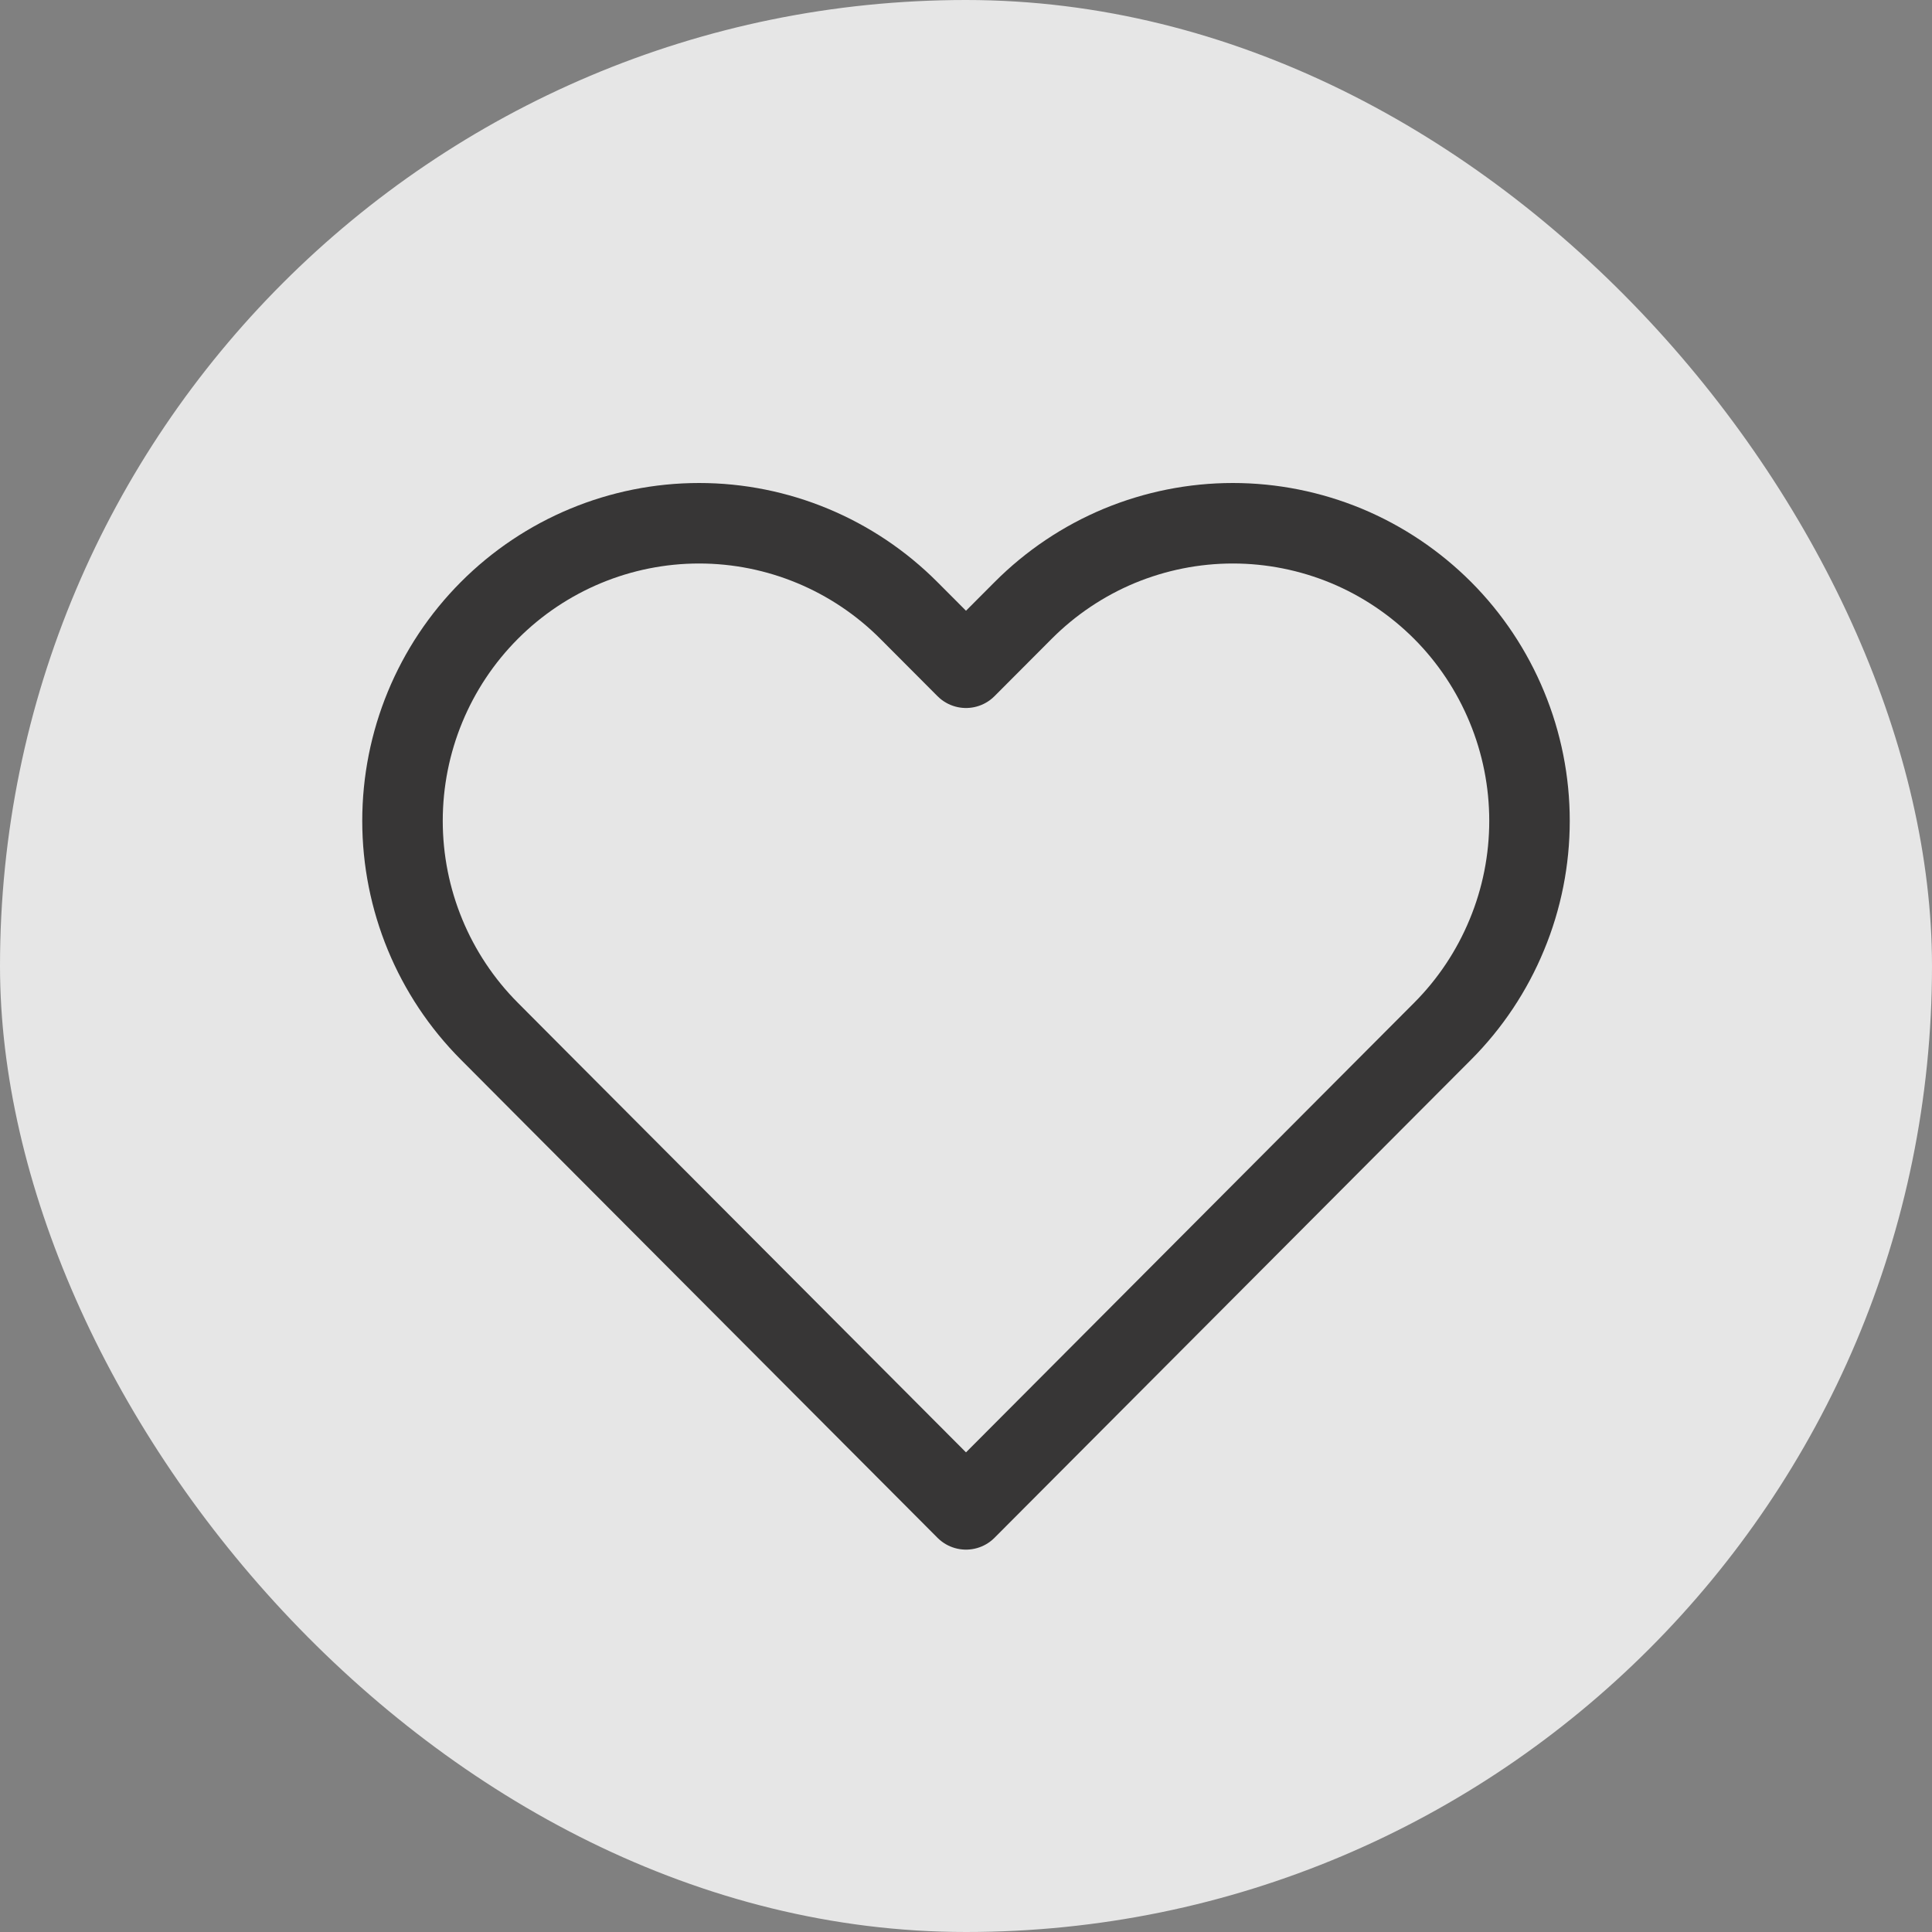
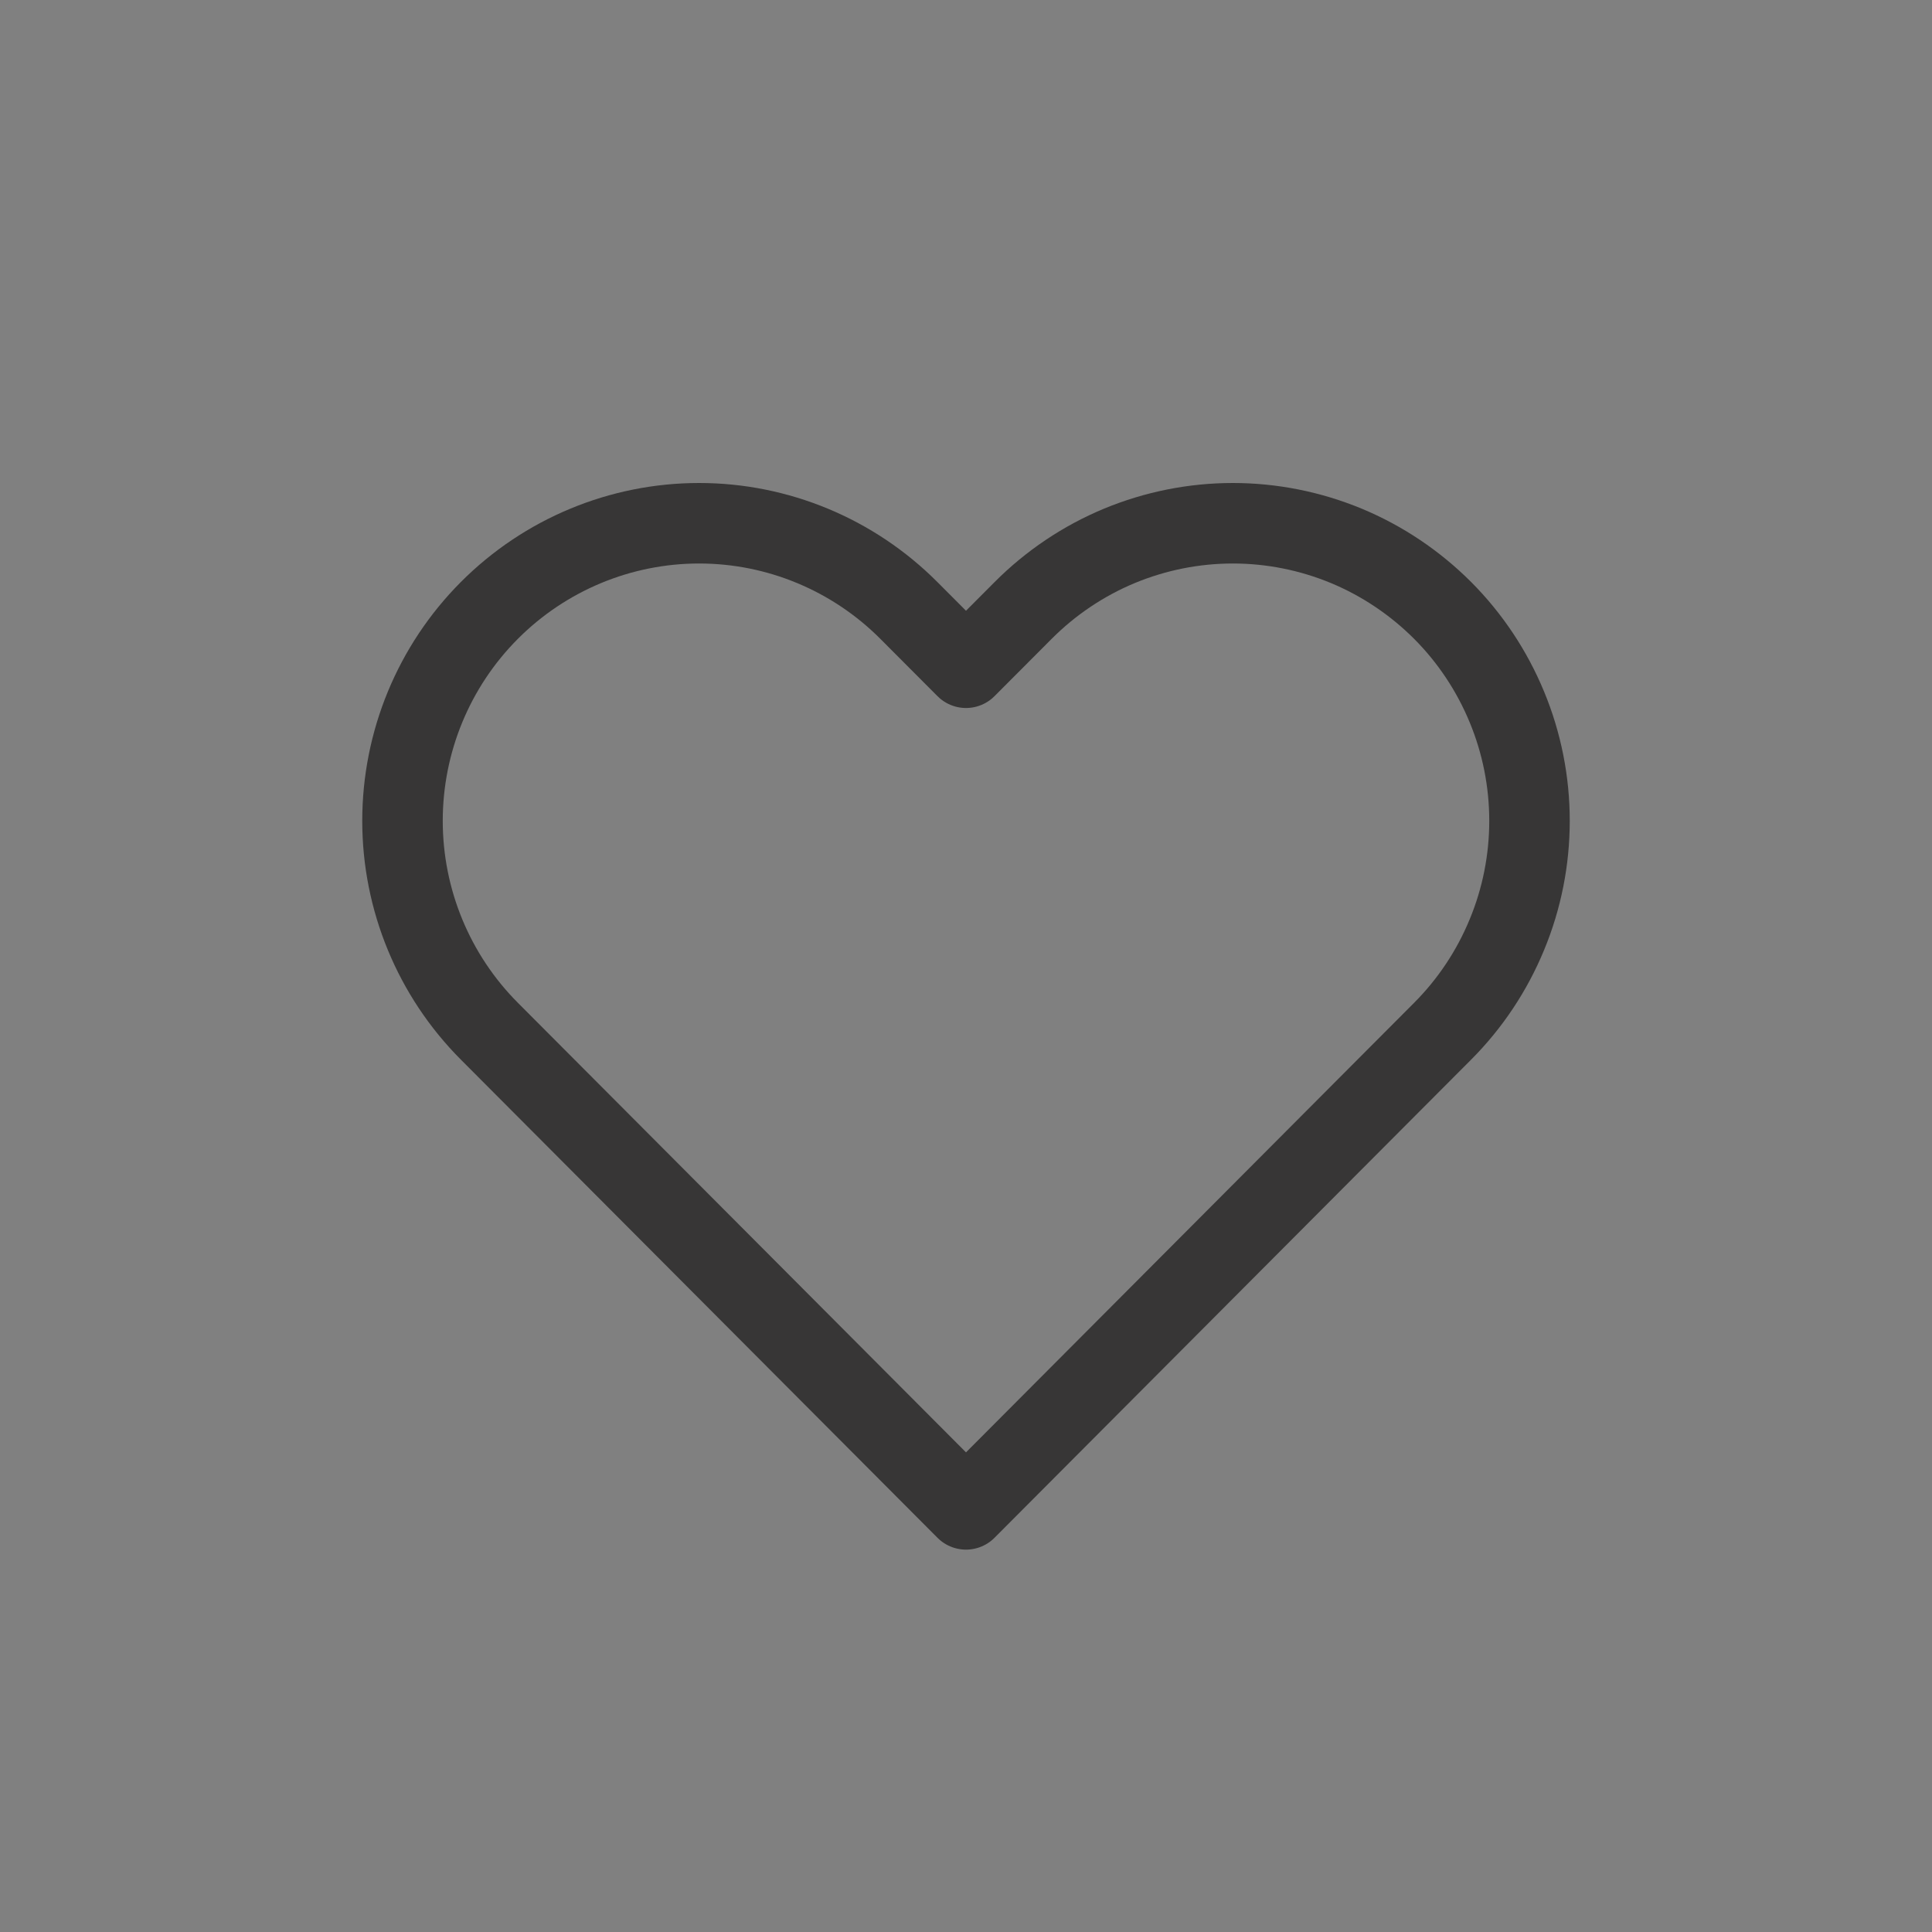
<svg xmlns="http://www.w3.org/2000/svg" width="24" height="24" viewBox="0 0 24 24" fill="none">
  <rect x="0" y="0" width="24" height="24" fill="#808080" stroke="none" />
-   <rect width="24" height="24" rx="12" fill="white" fill-opacity="0.8" />
-   <path d="M17.921 7.583C17.578 7.24 17.172 6.967 16.725 6.781C16.278 6.596 15.799 6.5 15.315 6.5C14.831 6.5 14.352 6.596 13.905 6.781C13.458 6.967 13.052 7.24 12.71 7.583L12 8.295L11.29 7.583C10.599 6.89 9.662 6.5 8.685 6.5C7.707 6.5 6.77 6.89 6.079 7.583C5.388 8.276 5 9.216 5 10.197C5 11.177 5.388 12.117 6.079 12.81L6.789 13.523L12 18.75L17.21 13.523L17.921 12.81C18.263 12.467 18.534 12.06 18.719 11.611C18.905 11.163 19 10.682 19 10.197C19 9.711 18.905 9.231 18.719 8.782C18.534 8.334 18.263 7.926 17.921 7.583Z" stroke="#373636" stroke-linecap="round" stroke-linejoin="round" stroke-width="1" />
+   <path d="M17.921 7.583C17.578 7.24 17.172 6.967 16.725 6.781C16.278 6.596 15.799 6.5 15.315 6.5C14.831 6.5 14.352 6.596 13.905 6.781C13.458 6.967 13.052 7.24 12.71 7.583L12 8.295L11.29 7.583C10.599 6.89 9.662 6.5 8.685 6.5C7.707 6.5 6.77 6.89 6.079 7.583C5.388 8.276 5 9.216 5 10.197C5 11.177 5.388 12.117 6.079 12.81L12 18.75L17.21 13.523L17.921 12.81C18.263 12.467 18.534 12.06 18.719 11.611C18.905 11.163 19 10.682 19 10.197C19 9.711 18.905 9.231 18.719 8.782C18.534 8.334 18.263 7.926 17.921 7.583Z" stroke="#373636" stroke-linecap="round" stroke-linejoin="round" stroke-width="1" />
</svg>